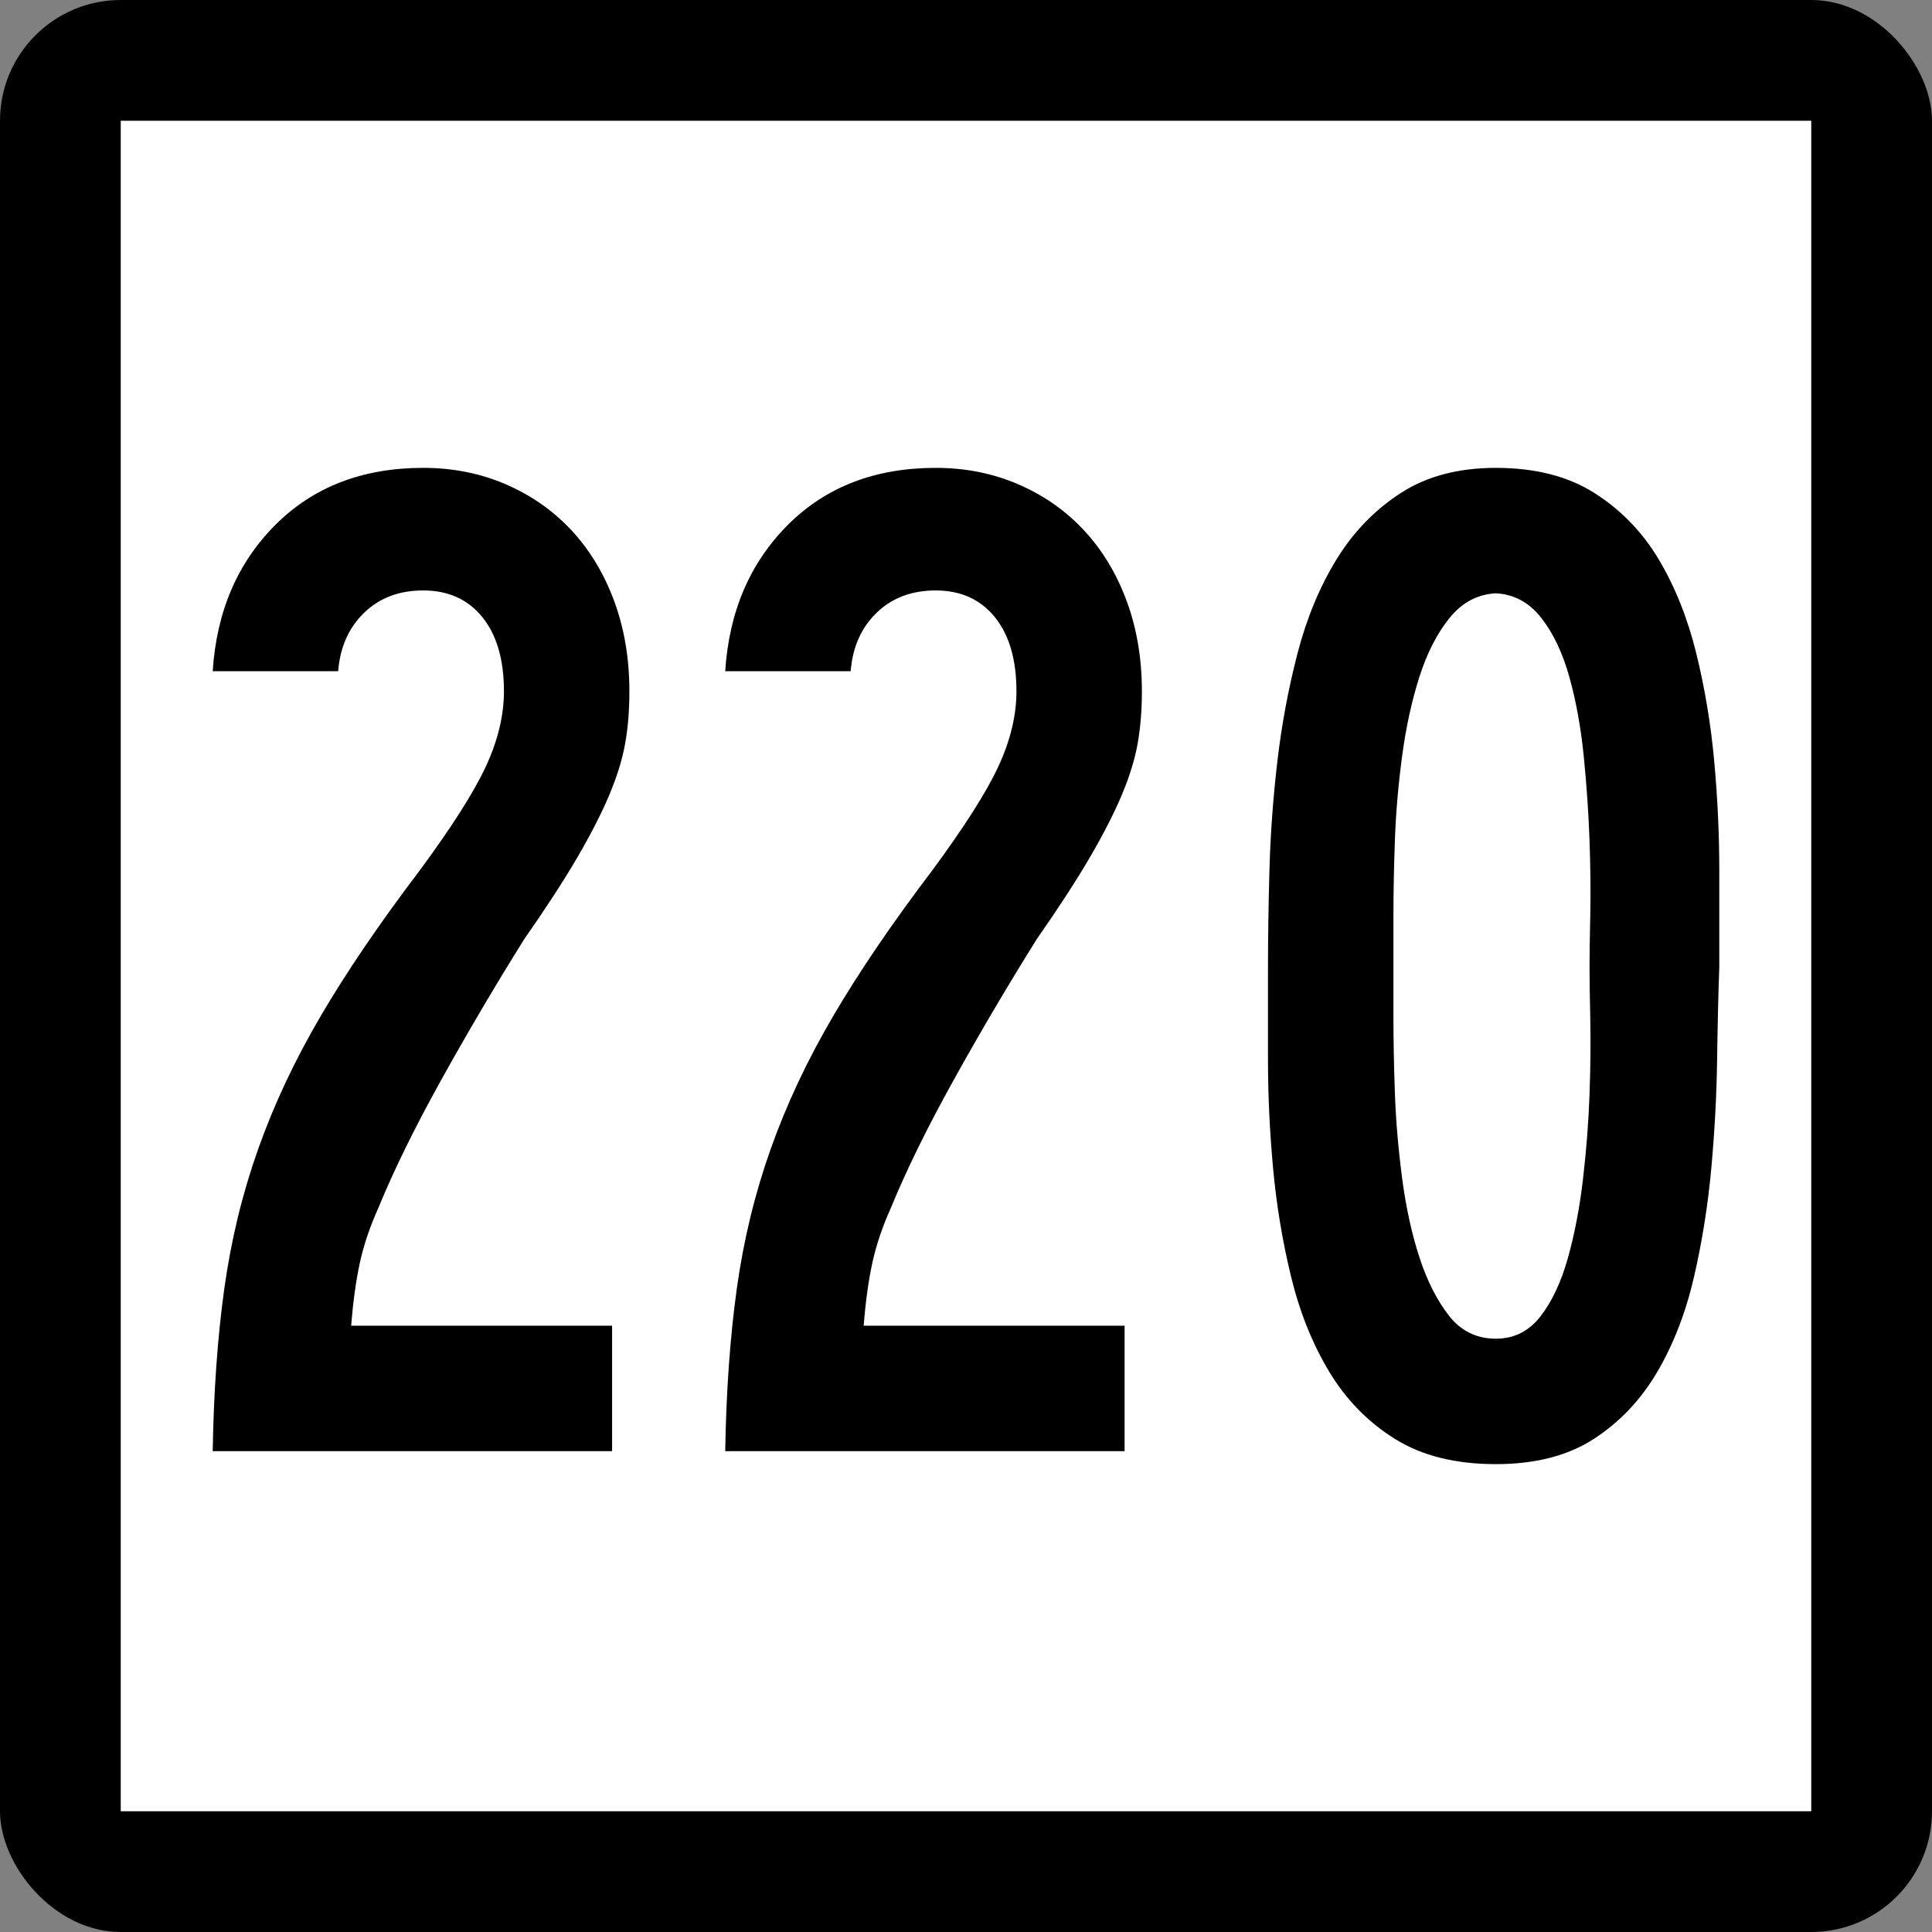
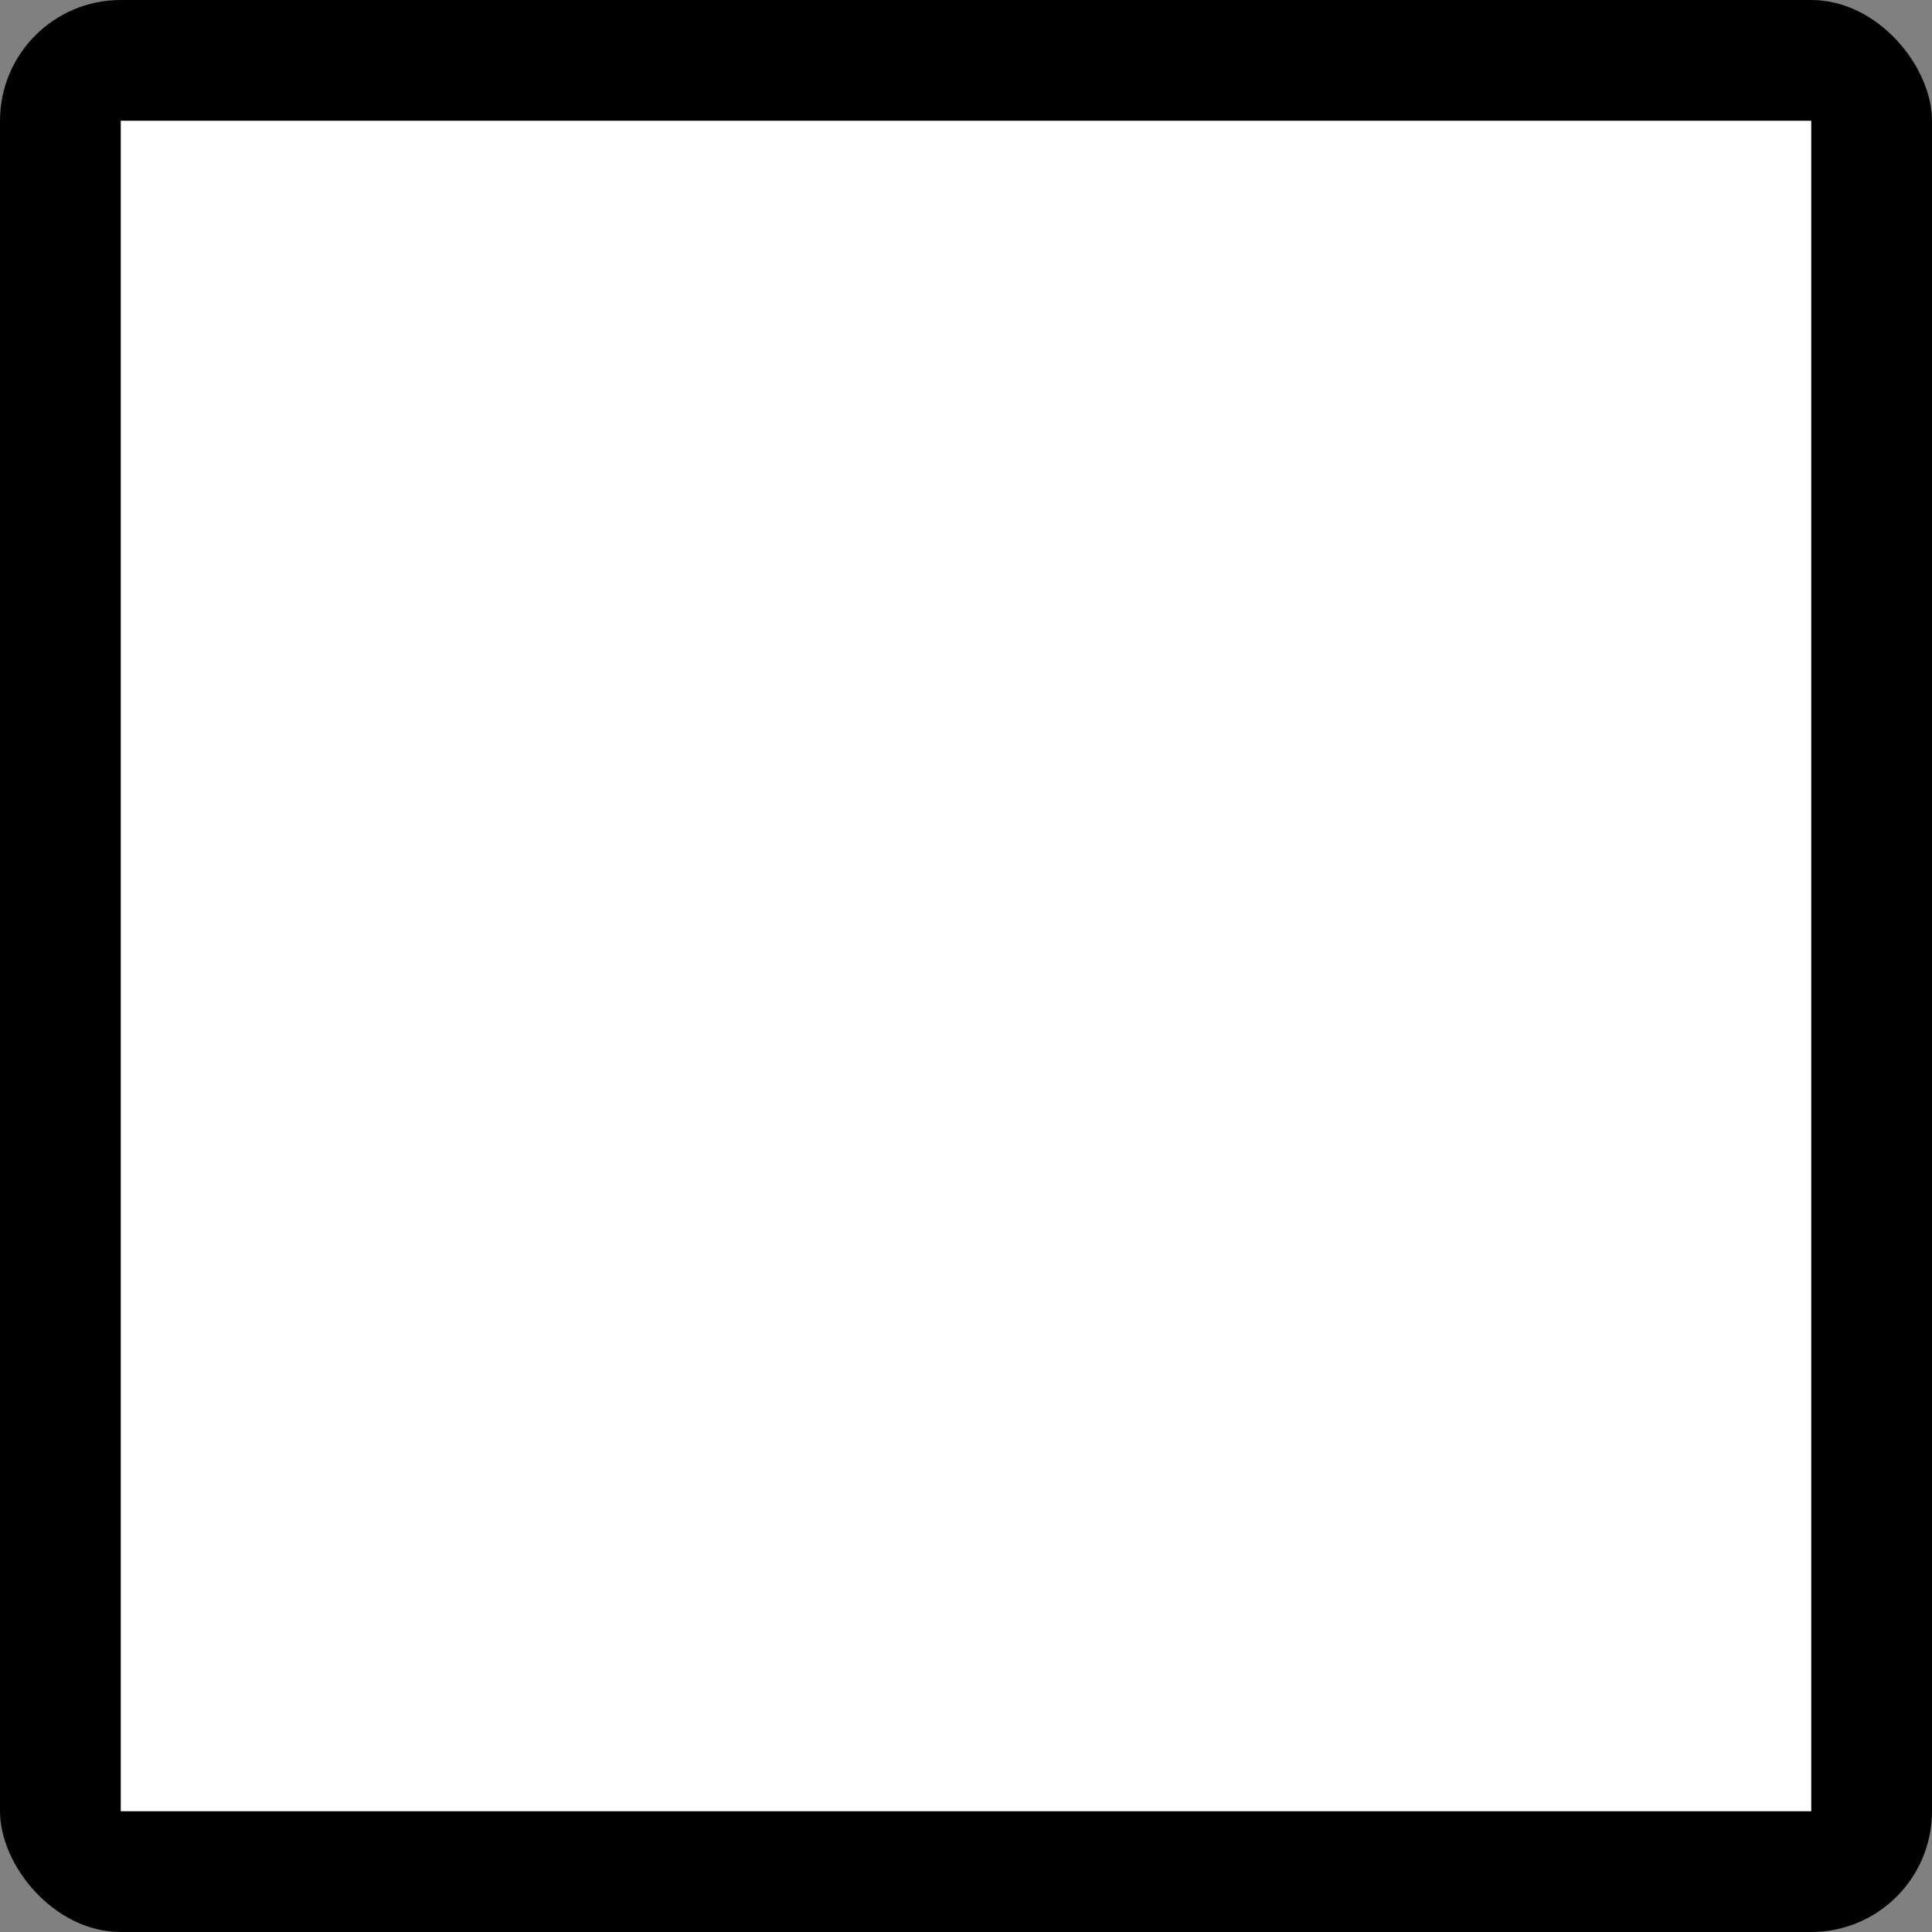
<svg xmlns="http://www.w3.org/2000/svg" xmlns:ns1="http://sodipodi.sourceforge.net/DTD/sodipodi-0.dtd" xmlns:ns2="http://www.inkscape.org/namespaces/inkscape" id="svg2" ns1:version="0.32" ns2:version="0.45.1" width="200" height="200" version="1.0" ns1:docbase="C:\Users\Emil\Desktop\Matté's Work\Pix\svg\CT" ns1:docname="Connecticut_Highway_220.svg" ns2:output_extension="org.inkscape.output.svg.inkscape">
  <rect width="100%" height="100%" fill="#808080" stroke="none" />
  <defs id="defs5" />
  <ns1:namedview ns2:window-height="575" ns2:window-width="765" ns2:pageshadow="2" ns2:pageopacity="0.0" guidetolerance="10.0" gridtolerance="10.0" objecttolerance="10.0" borderopacity="1.0" bordercolor="#666666" pagecolor="#ffffff" id="base" width="2160px" height="2160px" units="px" ns2:zoom="1.885" ns2:cx="100" ns2:cy="100" ns2:window-x="255" ns2:window-y="146" ns2:current-layer="g6057" />
  <g id="g6057" transform="matrix(9.2592593e-2,0,0,9.2592593e-2,0,5.6514033e-6)">
    <rect rx="135" ry="135" y="-6.1035156e-005" x="0" height="2160" width="2160" id="rect2161" style="opacity:1;color:#000000;fill:#000000;fill-opacity:1;fill-rule:nonzero;stroke:none;stroke-width:1;stroke-linecap:butt;stroke-linejoin:miter;marker:none;marker-start:none;marker-mid:none;marker-end:none;stroke-miterlimit:4;stroke-dasharray:none;stroke-dashoffset:0;stroke-opacity:1;visibility:visible;display:inline;overflow:visible;enable-background:accumulate" />
    <rect style="opacity:1;color:#000000;fill:#ffffff;fill-opacity:1;fill-rule:nonzero;stroke:none;stroke-width:1;stroke-linecap:butt;stroke-linejoin:miter;marker:none;marker-start:none;marker-mid:none;marker-end:none;stroke-miterlimit:4;stroke-dasharray:none;stroke-dashoffset:0;stroke-opacity:1;visibility:visible;display:inline;overflow:visible;enable-background:accumulate" id="rect3134" width="1890" height="1890" x="135" y="135" />
-     <path style="font-size:1611.908px;font-style:normal;font-weight:normal;writing-mode:lr-tb;fill:#000000;fill-opacity:1;stroke:none;stroke-width:1px;stroke-linecap:butt;stroke-linejoin:miter;stroke-opacity:1;font-family:Bitstream Vera Sans" d="M 703.66,772.922 C 703.66,794.436 702.053,814.055 698.839,831.779 C 695.625,849.506 689.714,868.575 681.106,888.989 C 672.497,909.404 660.674,932.508 645.639,958.3 C 630.602,984.093 610.721,1014.715 585.994,1050.165 C 553.757,1101.751 522.865,1154.14 493.317,1207.332 C 463.769,1260.525 440.403,1308.077 423.219,1349.988 C 413.545,1371.501 406.56,1392.194 402.264,1412.067 C 397.967,1431.941 394.737,1455.307 392.573,1482.165 L 684.328,1482.165 L 684.328,1622.41 L 237.816,1622.41 C 238.899,1555.772 243.203,1495.324 250.729,1441.066 C 258.255,1386.808 270.881,1334.689 288.607,1284.71 C 306.332,1234.732 329.706,1185.033 358.729,1135.611 C 387.752,1086.19 424.285,1032.457 468.328,974.41 C 504.86,924.99 529.842,885.768 543.271,856.744 C 556.7,827.722 563.415,799.781 563.415,772.922 C 563.415,737.472 555.356,709.81 539.237,689.936 C 523.119,670.063 501.089,660.127 473.149,660.126 C 446.29,660.127 424.268,668.448 407.084,685.09 C 389.9,701.734 380.226,723.502 378.061,750.392 L 237.816,750.392 C 242.112,683.755 265.487,629.21 307.939,586.756 C 350.391,544.305 405.461,523.079 473.149,523.078 C 506.467,523.079 537.368,529.261 565.85,541.623 C 594.332,553.988 618.78,571.18 639.195,593.201 C 659.609,615.223 675.457,641.549 686.738,672.178 C 698.019,702.808 703.66,736.39 703.66,772.922 L 703.66,772.922 z M 1276.643,772.922 C 1276.643,794.436 1275.036,814.055 1271.822,831.779 C 1268.608,849.506 1262.697,868.575 1254.089,888.989 C 1245.48,909.404 1233.657,932.508 1218.622,958.3 C 1203.585,984.093 1183.704,1014.715 1158.977,1050.165 C 1126.74,1101.751 1095.848,1154.14 1066.3,1207.332 C 1036.752,1260.525 1013.386,1308.077 996.202,1349.988 C 986.528,1371.501 979.542,1392.194 975.247,1412.067 C 970.95,1431.941 967.72,1455.307 965.556,1482.165 L 1257.311,1482.165 L 1257.311,1622.41 L 810.799,1622.41 C 811.881,1555.772 816.186,1495.324 823.712,1441.066 C 831.238,1386.808 843.864,1334.689 861.59,1284.71 C 879.315,1234.732 902.689,1185.033 931.712,1135.611 C 960.735,1086.19 997.268,1032.457 1041.311,974.41 C 1077.843,924.99 1102.824,885.768 1116.254,856.744 C 1129.683,827.722 1136.398,799.781 1136.398,772.922 C 1136.398,737.472 1128.338,709.81 1112.22,689.936 C 1096.102,670.063 1074.072,660.127 1046.132,660.126 C 1019.273,660.127 997.251,668.448 980.067,685.09 C 962.883,701.734 953.209,723.502 951.044,750.392 L 810.799,750.392 C 815.095,683.755 838.469,629.21 880.922,586.756 C 923.374,544.305 978.444,523.079 1046.132,523.078 C 1079.45,523.079 1110.351,529.261 1138.833,541.623 C 1167.314,553.988 1191.763,571.18 1212.178,593.201 C 1232.592,615.223 1248.439,641.549 1259.721,672.178 C 1271.002,702.808 1276.643,736.39 1276.643,772.922 L 1276.643,772.922 z M 1922.184,1080.812 C 1921.101,1110.884 1920.289,1145.54 1919.748,1184.778 C 1919.207,1224.017 1917.059,1264.321 1913.304,1305.691 C 1909.549,1347.061 1903.105,1387.619 1893.972,1427.366 C 1884.838,1467.113 1871.139,1502.572 1852.873,1533.743 C 1834.606,1564.914 1810.961,1589.903 1781.938,1608.71 C 1752.915,1627.518 1716.382,1636.922 1672.34,1636.922 C 1627.214,1636.922 1589.608,1627.518 1559.519,1608.71 C 1529.43,1589.903 1504.982,1564.914 1486.174,1533.743 C 1467.367,1502.572 1453.126,1467.113 1443.451,1427.366 C 1433.777,1387.619 1427.054,1347.061 1423.283,1305.691 C 1419.512,1264.321 1417.626,1224.017 1417.626,1184.778 C 1417.626,1145.54 1417.626,1110.884 1417.626,1080.812 C 1417.626,1048.575 1418.167,1012.575 1419.249,972.812 C 1420.331,933.049 1423.291,892.483 1428.128,851.112 C 1432.966,809.742 1440.492,769.446 1450.707,730.224 C 1460.923,691.002 1475.426,656.076 1494.217,625.446 C 1513.008,594.817 1536.915,570.098 1565.938,551.289 C 1594.961,532.483 1630.428,523.079 1672.34,523.078 C 1716.382,523.079 1753.186,532.483 1782.75,551.289 C 1812.314,570.098 1836.229,594.817 1854.496,625.446 C 1872.762,656.076 1886.724,691.002 1896.382,730.224 C 1906.04,769.446 1912.755,809.742 1916.526,851.112 C 1920.297,892.483 1922.183,933.32 1922.184,973.623 C 1922.183,1013.928 1922.183,1049.658 1922.184,1080.812 L 1922.184,1080.812 z M 1777.118,1080.812 C 1777.117,1067.924 1777.388,1048.854 1777.929,1023.602 C 1778.47,998.351 1778.199,970.41 1777.118,939.779 C 1776.035,909.15 1773.879,877.717 1770.649,845.479 C 1767.418,813.243 1762.048,783.687 1754.539,756.812 C 1747.028,729.937 1736.551,707.908 1723.105,690.723 C 1709.659,673.539 1692.737,664.406 1672.34,663.323 C 1651.909,664.406 1634.708,673.539 1620.738,690.723 C 1606.767,707.908 1595.486,729.937 1586.894,756.812 C 1578.302,783.687 1571.858,813.243 1567.562,845.479 C 1563.265,877.717 1560.576,909.15 1559.494,939.779 C 1558.412,970.41 1557.871,998.351 1557.871,1023.602 C 1557.871,1048.854 1557.871,1067.924 1557.871,1080.812 C 1557.871,1093.7 1557.871,1112.77 1557.871,1138.021 C 1557.871,1163.273 1558.412,1191.214 1559.494,1221.844 C 1560.576,1252.474 1563.265,1284.178 1567.562,1316.956 C 1571.858,1349.734 1578.302,1379.29 1586.894,1405.623 C 1595.486,1431.957 1606.497,1453.716 1619.926,1470.9 C 1633.355,1488.085 1650.826,1496.677 1672.34,1496.677 C 1692.737,1496.677 1709.389,1488.347 1722.294,1471.687 C 1735.198,1455.028 1745.413,1433.269 1752.94,1406.41 C 1760.466,1379.552 1766.107,1350.004 1769.862,1317.767 C 1773.616,1285.531 1776.035,1254.097 1777.118,1223.467 C 1778.199,1192.838 1778.47,1164.626 1777.929,1138.833 C 1777.388,1113.041 1777.117,1093.7 1777.118,1080.812 L 1777.118,1080.812 z " id="text4105" />
  </g>
</svg>